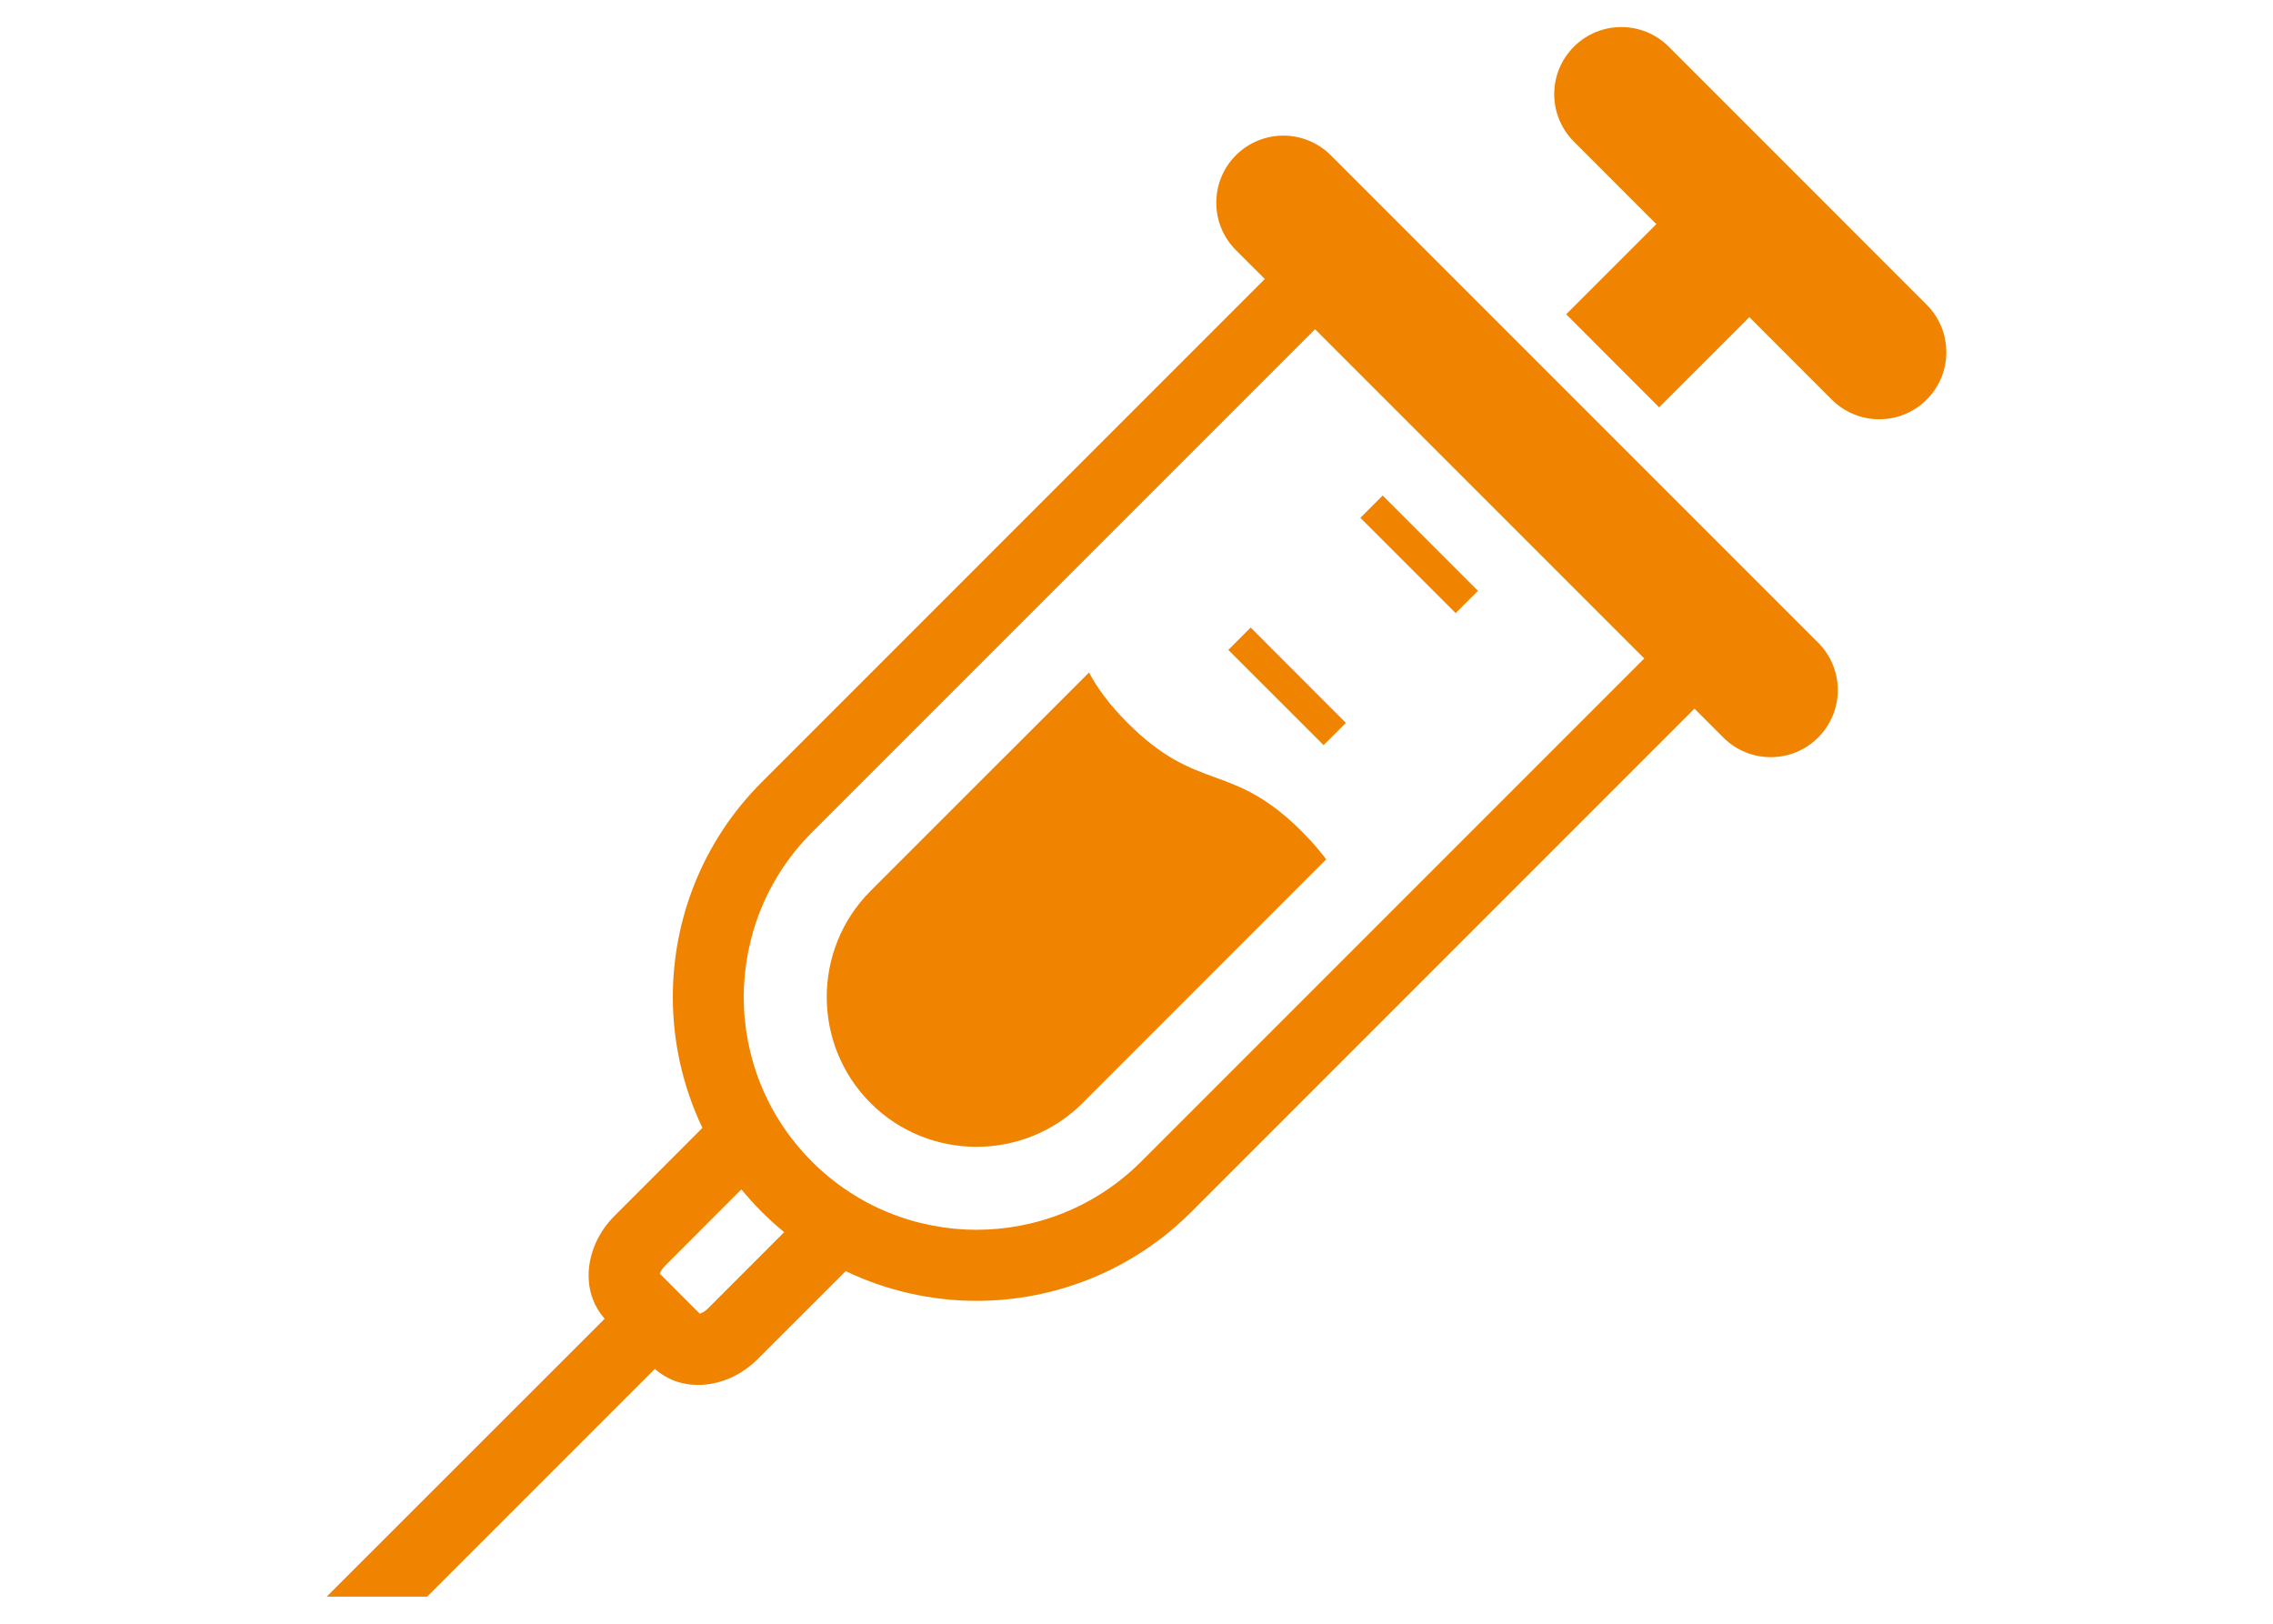
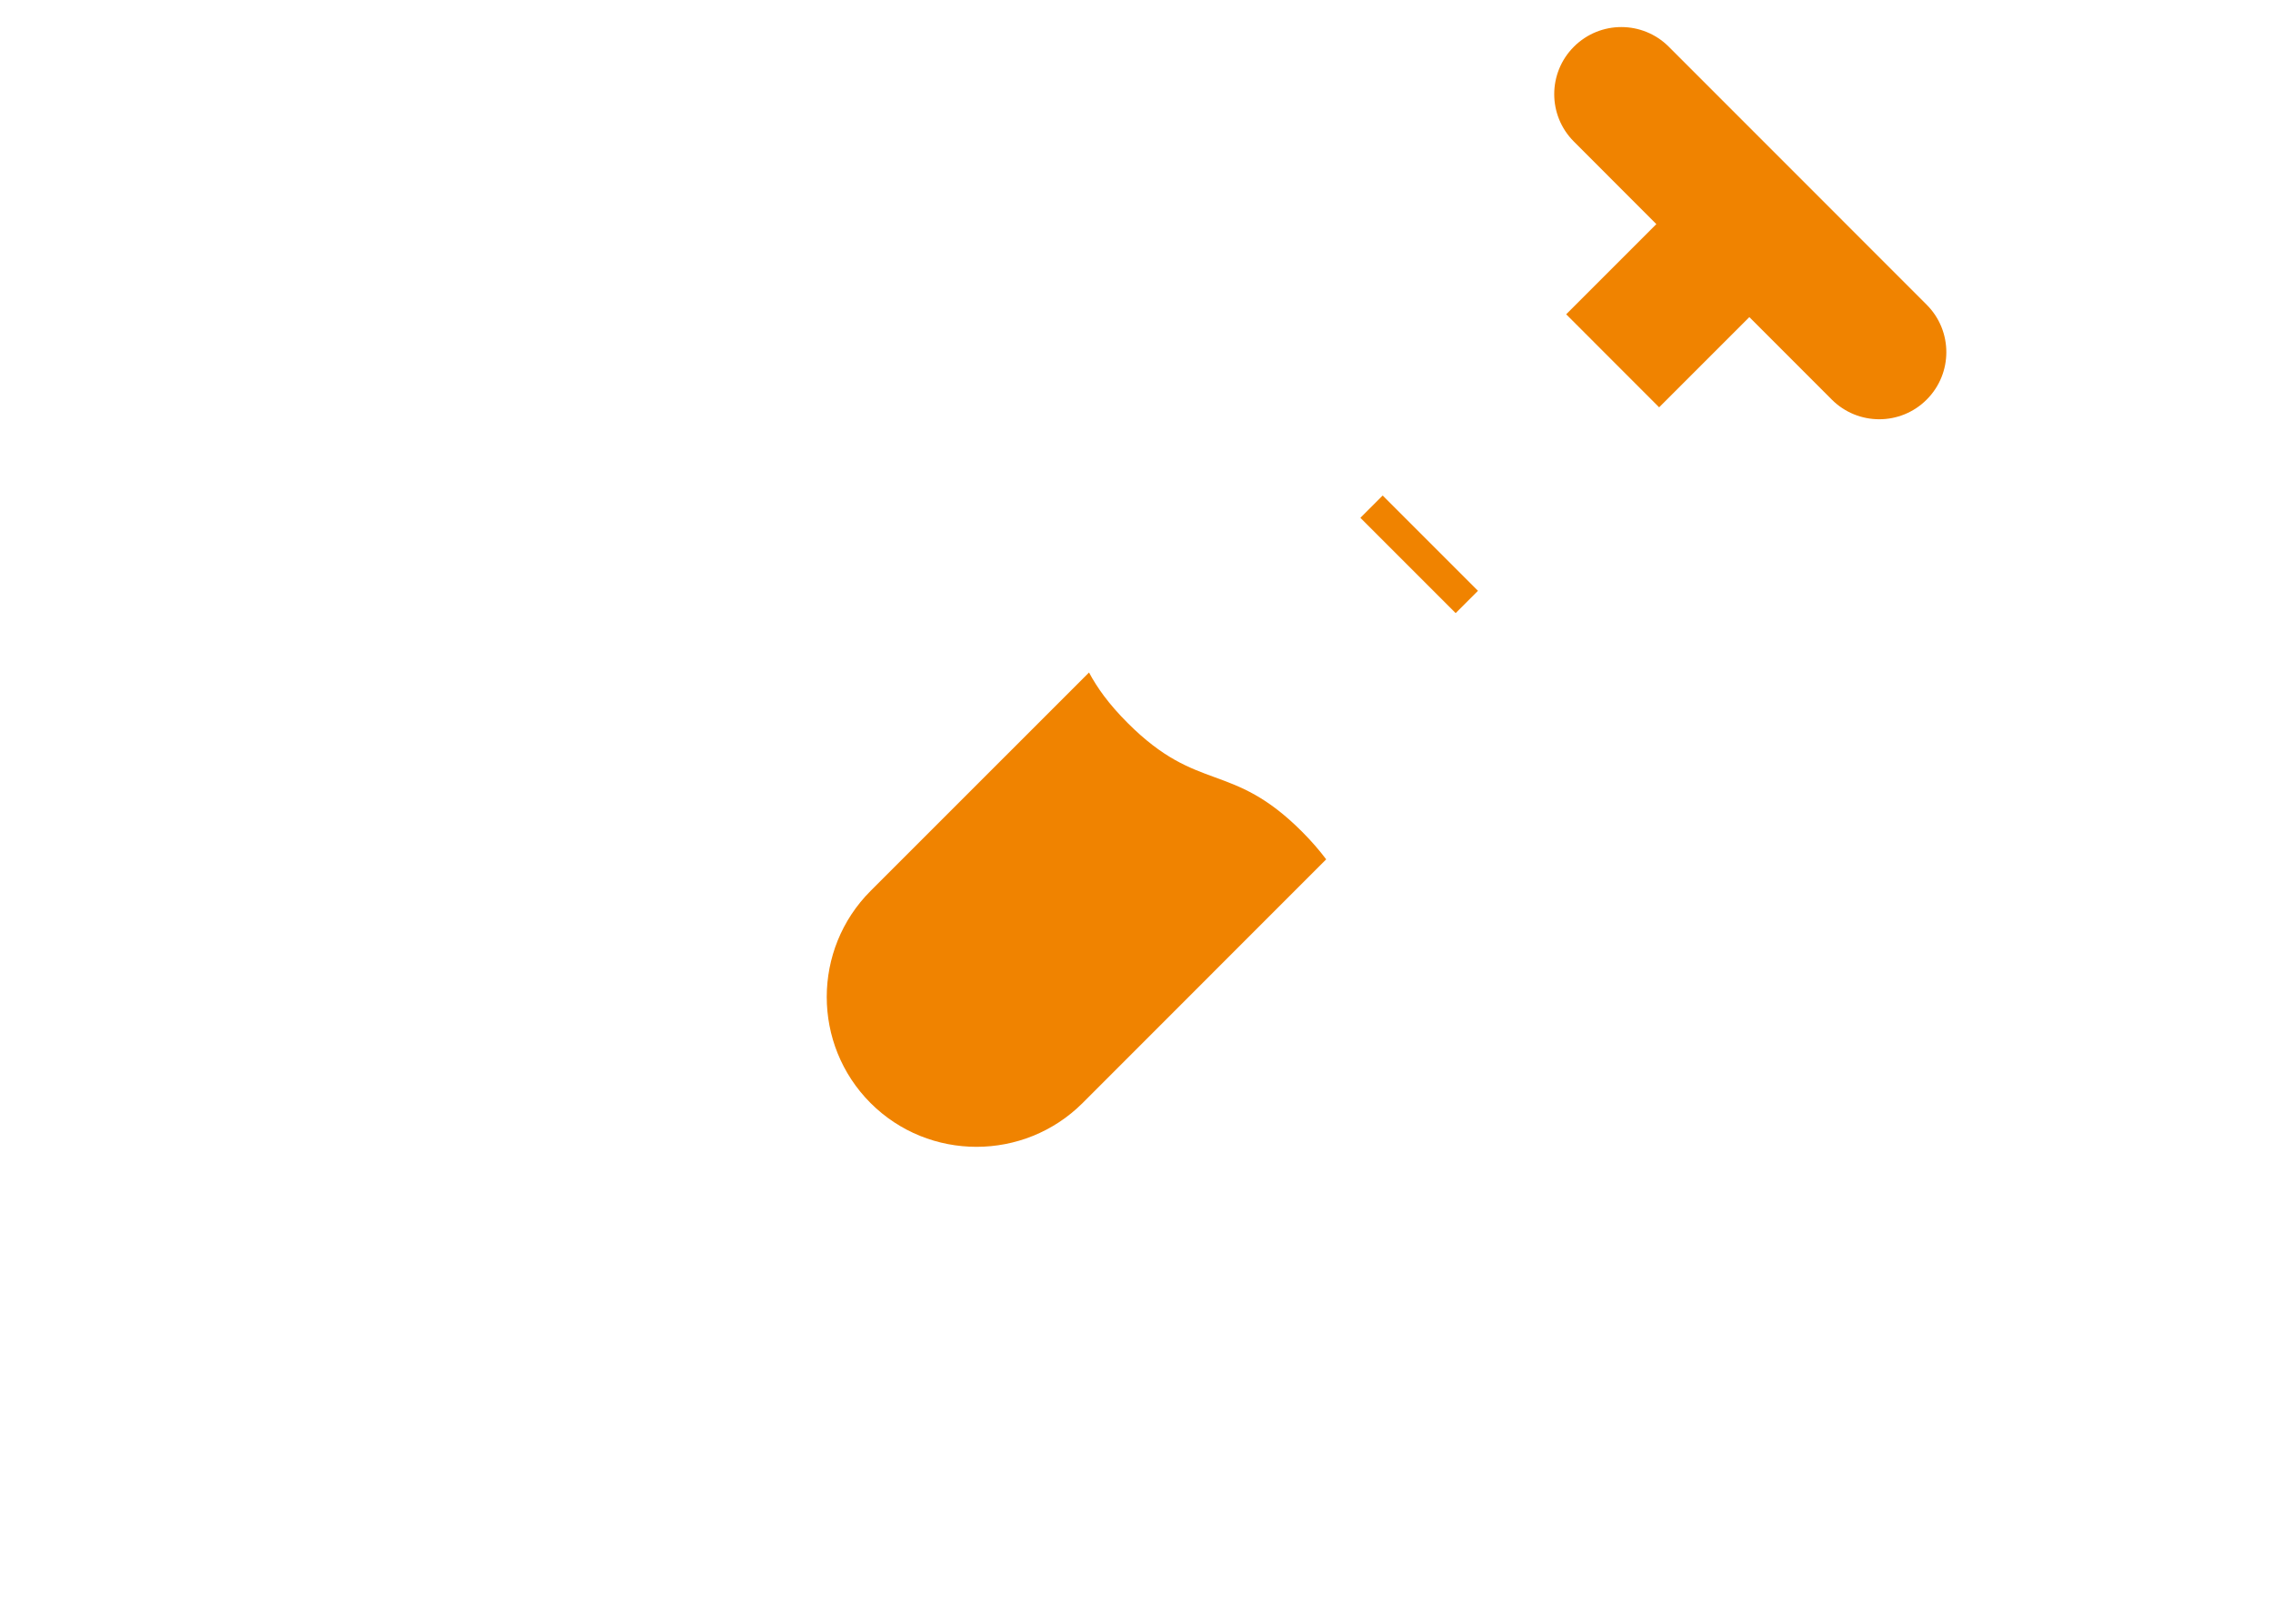
<svg xmlns="http://www.w3.org/2000/svg" version="1.1" x="0px" y="0px" width="168px" height="120px" viewBox="0 0 168 120" style="enable-background:new 0 0 168 120;" xml:space="preserve">
  <style type="text/css">

	.st0{fill:#F08300;}
	.st1{fill:none;}

</style>
  <g id="レイヤー_1">
</g>
  <g id="ヘッダー">
</g>
  <g id="文字">
    <g>
      <g>
-         <path class="st0" d="M98.359,11.475c-1.938-1.936-5.074-1.936-7.012,0c-1.934,1.937-1.934,5.074,0,7.011l2.137,2.134     L56.309,57.798c-4.389,4.38-6.58,10.145-6.58,15.881c0,3.306,0.732,6.627,2.188,9.677l-6.479,6.481     c-0.605,0.603-1.082,1.293-1.414,2.042c-0.324,0.742-0.52,1.545-0.52,2.378c0,0.585,0.098,1.191,0.32,1.772     c0.188,0.508,0.486,0.997,0.867,1.432L24.145,118h7.422l16.832-16.83c0.434,0.376,0.922,0.676,1.432,0.865     c0.58,0.223,1.188,0.317,1.766,0.317c0.842,0,1.639-0.192,2.387-0.519c0.744-0.332,1.43-0.807,2.041-1.414l6.482-6.477     c3.047,1.457,6.369,2.195,9.672,2.195c5.742,0,11.506-2.203,15.881-6.583l37.18-37.183l2.133,2.134     c1.938,1.936,5.074,1.936,7.008,0c1.938-1.937,1.938-5.078,0-7.007L98.359,11.475z M52.311,96.713     c-0.156,0.152-0.322,0.263-0.457,0.321c-0.053,0.025-0.098,0.032-0.141,0.048l-2.934-2.941c0.012-0.033,0.023-0.084,0.045-0.136     c0.059-0.135,0.164-0.303,0.322-0.452l5.65-5.656c0.469,0.574,0.963,1.126,1.496,1.652v0.007c0.025,0.021,0.057,0.048,0.082,0.08     l0.016,0.008c0.502,0.5,1.027,0.976,1.57,1.417L52.311,96.713z M84.352,85.84c-3.371,3.365-7.758,5.038-12.174,5.046     c-4.41-0.008-8.793-1.674-12.16-5.034c-1.684-1.681-2.943-3.621-3.785-5.692c-0.84-2.067-1.262-4.267-1.262-6.48     c0.008-4.413,1.682-8.801,5.047-12.173l37.178-37.175l24.332,24.331L84.352,85.84z" />
        <path class="st0" d="M142.402,22.519L123.34,3.452c-1.938-1.936-5.074-1.936-7.012,0c-1.938,1.94-1.938,5.074,0,7.011     l6.094,6.101l-6.664,6.663l6.871,6.875l6.668-6.667l6.094,6.097c1.938,1.937,5.078,1.937,7.012,0     C144.34,27.597,144.34,24.455,142.402,22.519z" />
        <polygon class="st0" points="109.238,43.663 102.195,36.62 100.547,38.268 107.59,45.311    " />
-         <polygon class="st0" points="90.785,48.029 97.828,55.069 99.477,53.425 92.438,46.378    " />
        <path class="st0" d="M83.352,53.436c-1.416-1.414-2.266-2.623-2.861-3.737l-16.143,16.14c-4.322,4.325-4.322,11.354-0.008,15.676     c4.32,4.322,11.355,4.318,15.682-0.003L98.02,63.508c-0.48-0.636-1.055-1.315-1.793-2.053     C91.004,56.231,88.574,58.656,83.352,53.436z" />
      </g>
-       <rect class="st1" width="168" height="120" />
    </g>
    <g>
	</g>
    <g>
	</g>
    <g>
	</g>
    <g>
	</g>
    <g>
	</g>
    <g>
	</g>
  </g>
</svg>